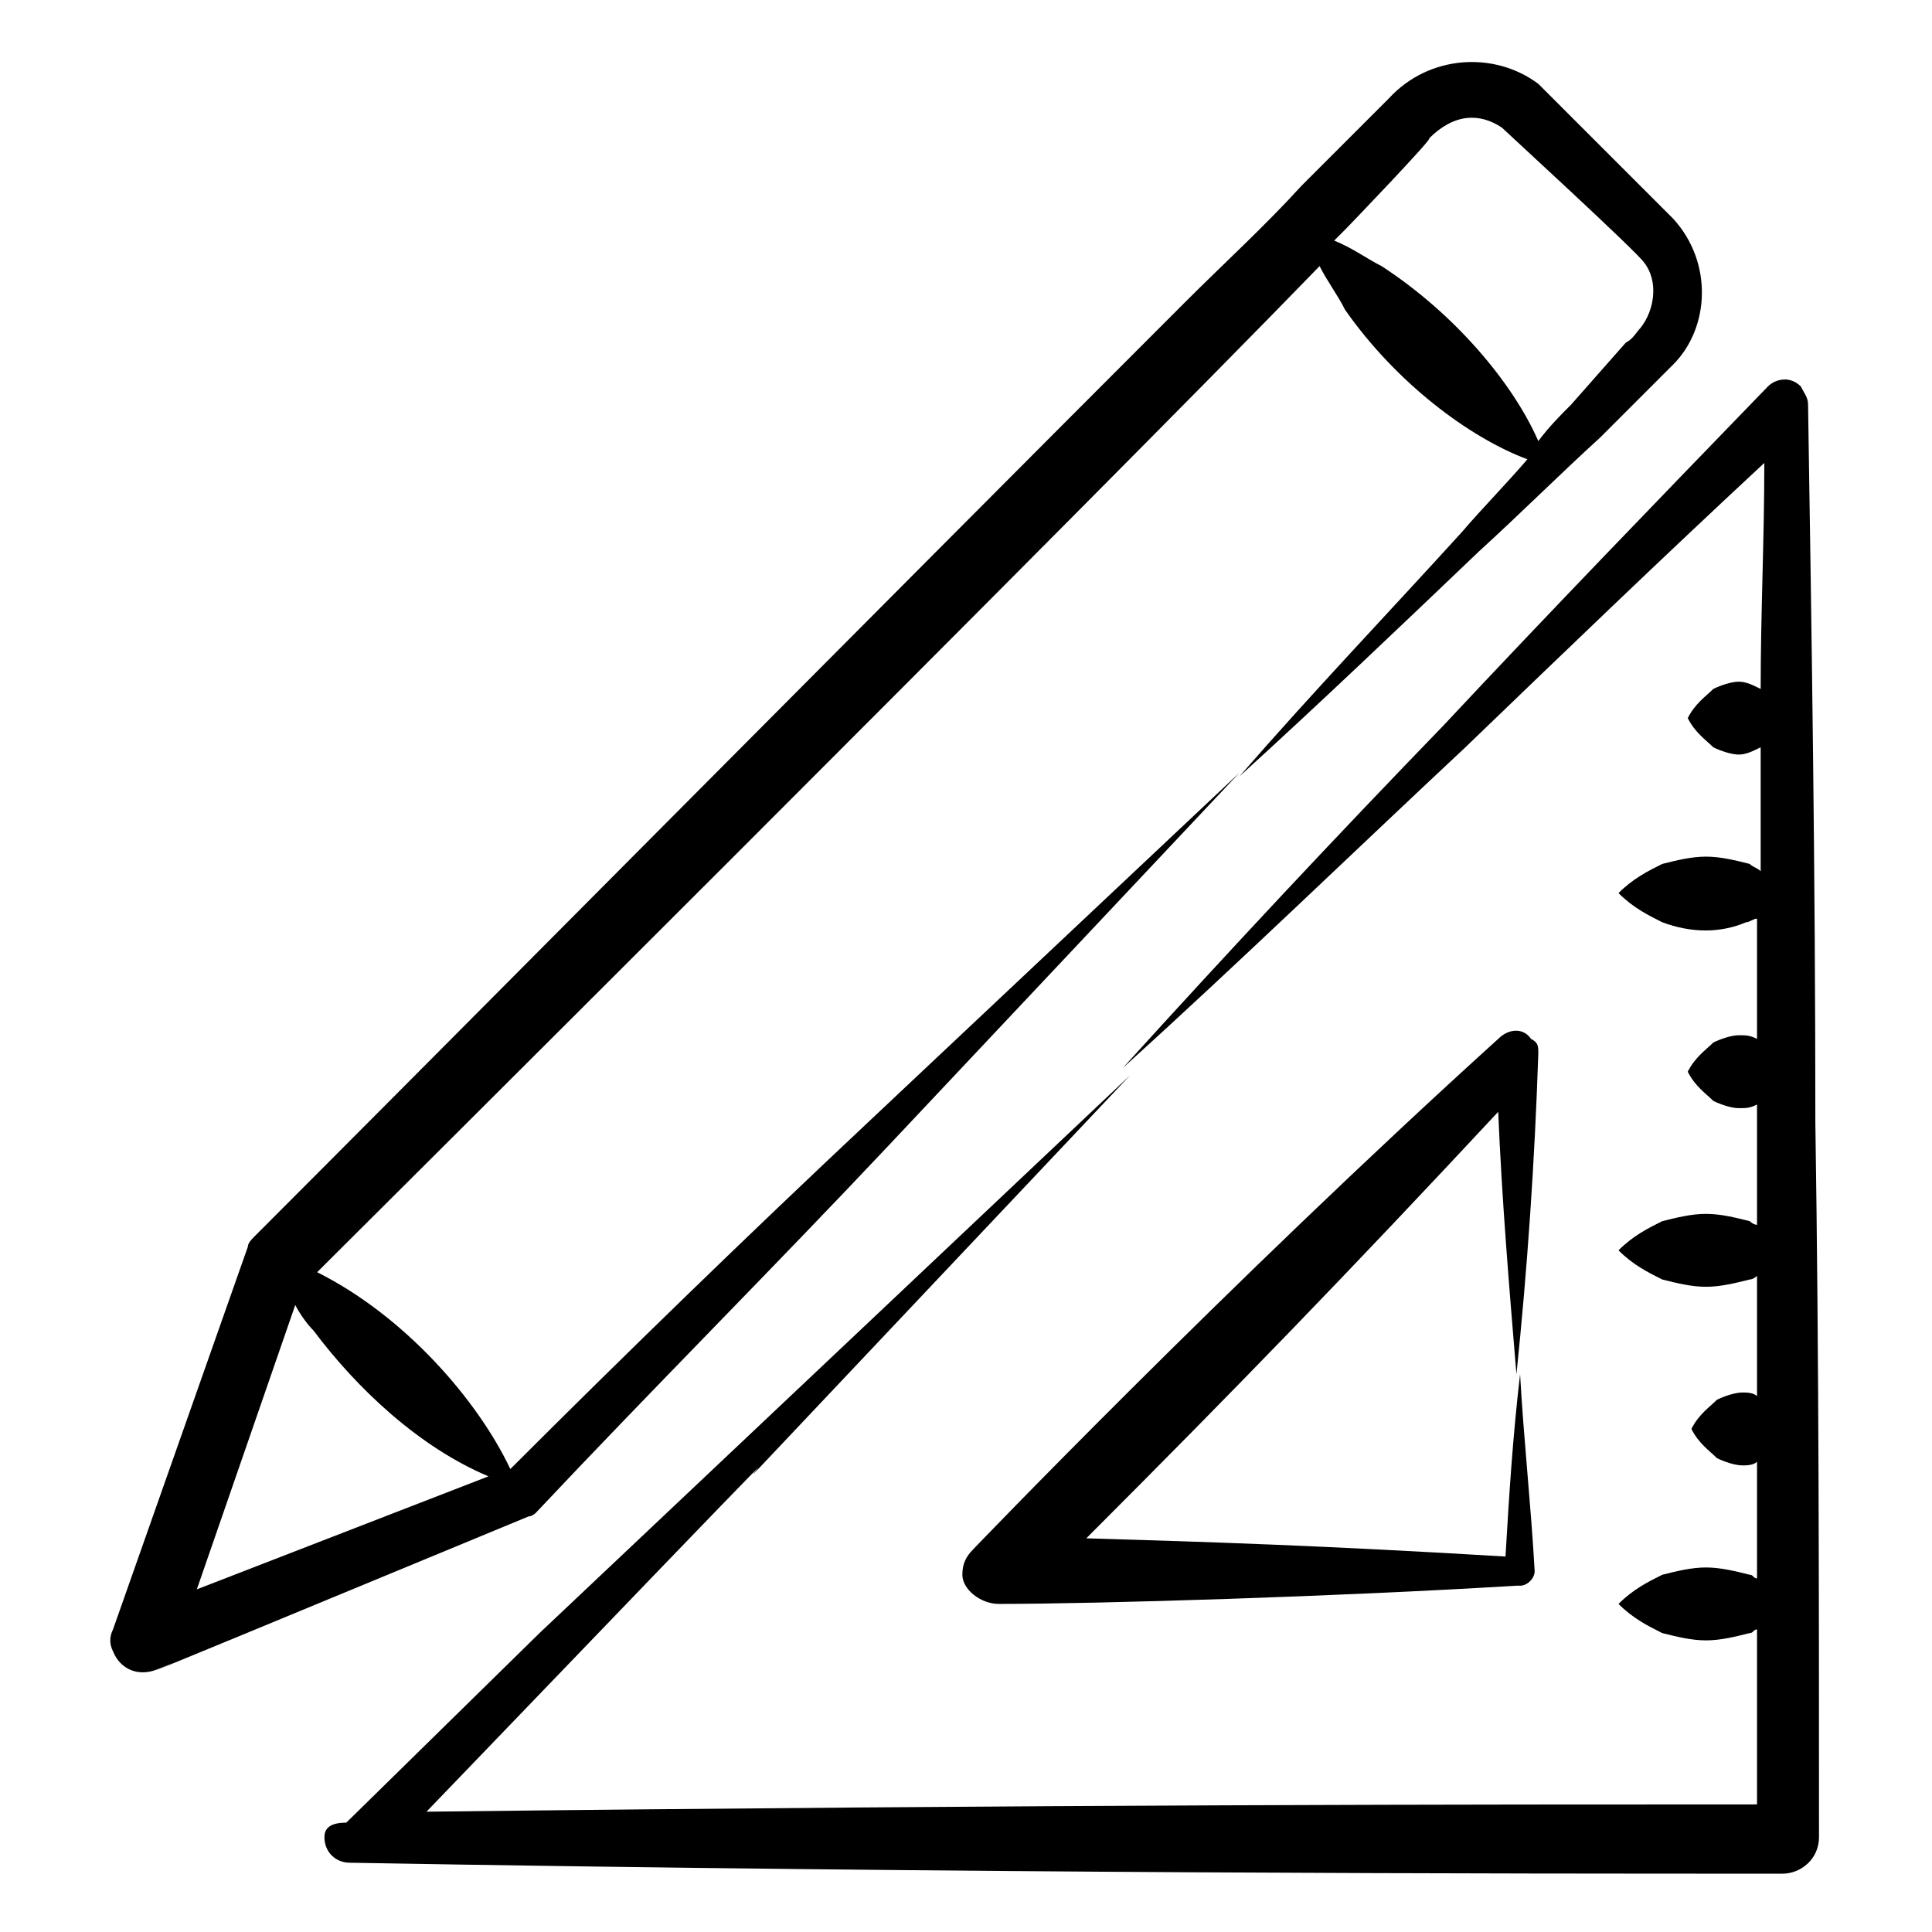
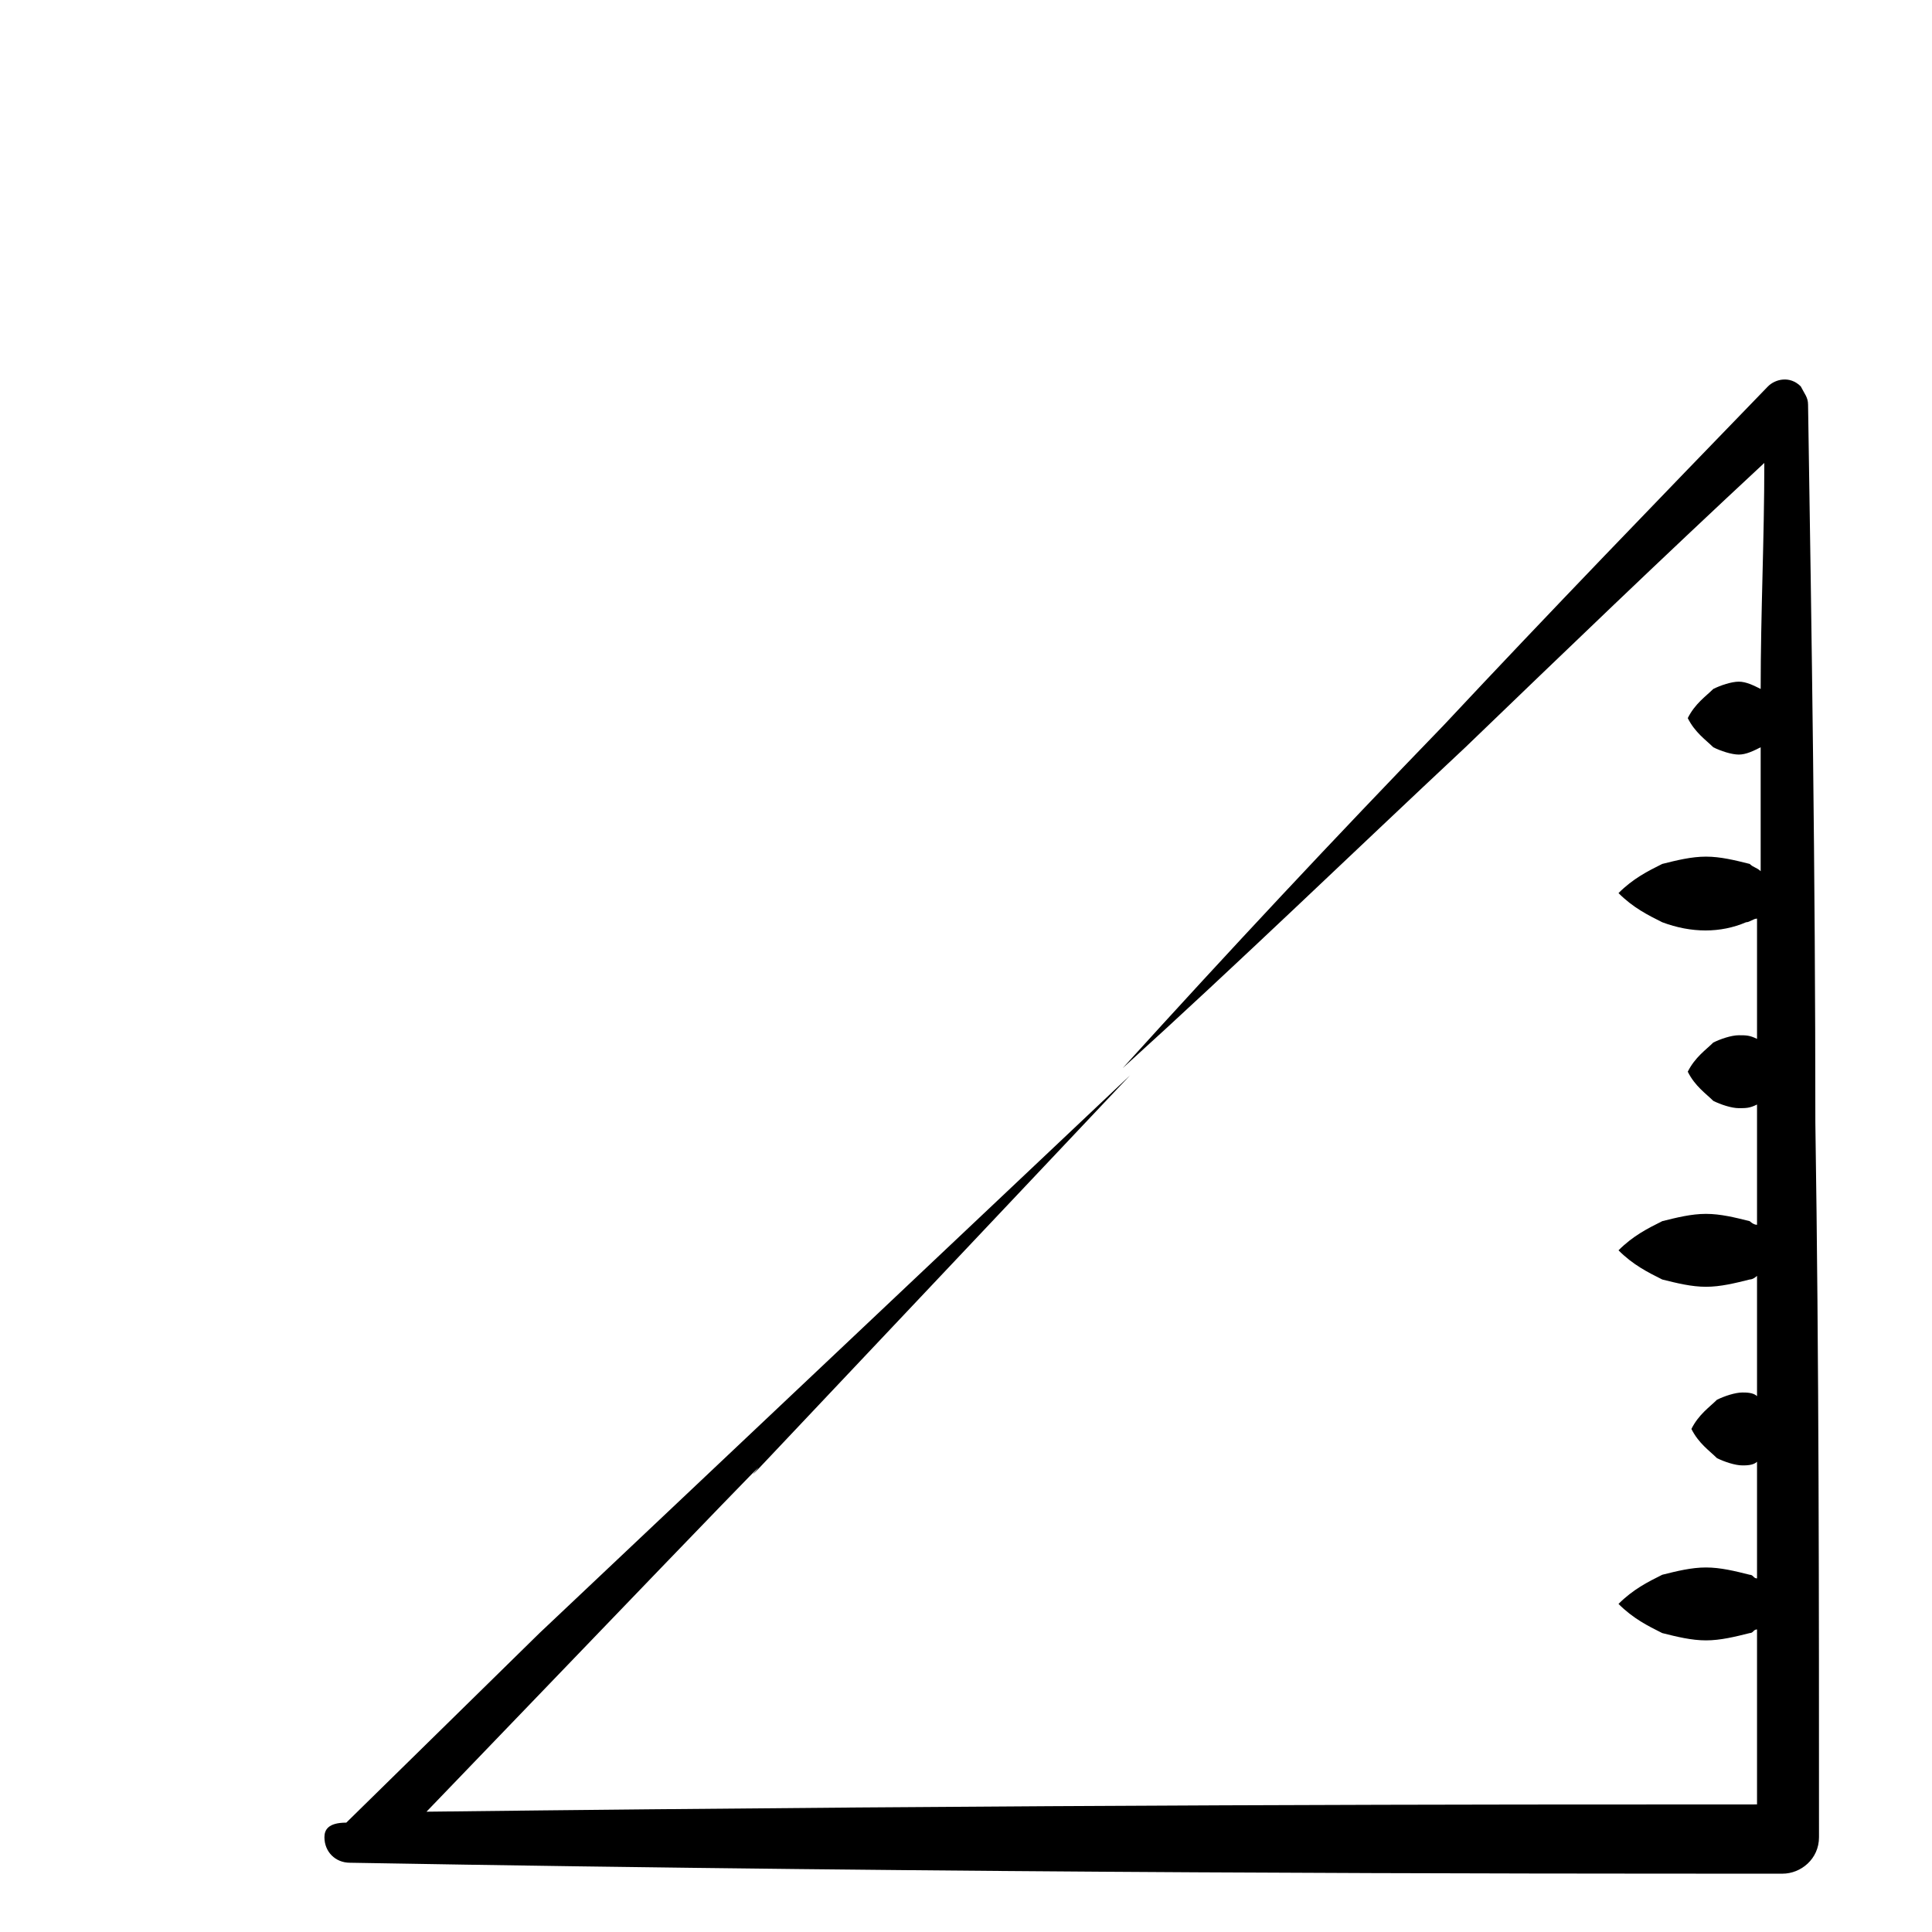
<svg xmlns="http://www.w3.org/2000/svg" width="300" height="300" viewBox="0 0 300 300" fill="none">
-   <path d="M24.34 259.245C36.792 254.151 -6.793 272.264 82.075 235.471C82.641 235.471 83.207 234.905 83.207 234.905C101.321 215.66 120 196.981 138.113 177.736C156.226 158.49 174.34 139.245 192.453 120C173.207 138.113 153.962 156.226 134.717 174.339C116.038 191.887 97.358 210 79.245 228.113C74.151 217.358 62.83 204.339 49.245 197.547C49.811 196.981 169.811 77.547 204.906 41.321C206.038 43.585 207.736 45.849 208.868 48.113C216.792 59.434 228.113 67.924 237.17 71.32C233.774 75.283 230.377 78.679 226.981 82.641C215.66 95.094 203.774 107.547 192.453 120.566C204.906 109.245 217.358 97.358 229.811 85.472C236.038 79.811 242.264 73.585 248.49 67.924L257.547 58.868L259.811 56.604C265.472 50.943 266.038 40.755 259.811 33.962C242.264 16.415 240 14.151 238.868 13.019C232.075 7.924 221.887 8.49 215.66 15.283C214.528 16.415 201.509 29.434 202.075 28.868C196.415 35.094 190.189 40.755 183.962 46.981C136.981 93.962 65.094 166.415 39.623 191.887C39.056 192.453 38.49 193.019 38.49 193.585L17.547 253.019C16.981 254.151 16.981 255.283 17.547 256.415C18.679 259.245 21.509 260.377 24.34 259.245ZM208.868 35.66C209.434 35.094 223.019 20.943 221.887 21.509C225.849 17.547 229.811 17.547 233.207 19.811C233.774 20.377 254.151 39.056 255.283 40.755C257.547 43.585 256.981 48.113 254.717 50.943C254.151 51.509 253.585 52.641 252.453 53.207L243.962 62.83C242.264 64.528 240.566 66.226 238.868 68.49C234.906 59.434 225.849 48.679 214.528 41.321C212.264 40.188 210 38.49 207.17 37.358C207.736 36.792 208.302 36.226 208.868 35.66ZM45.849 202.641C46.415 203.773 47.547 205.471 48.679 206.604C55.472 215.66 65.094 224.717 75.849 229.245L30.566 246.792L45.849 202.641Z" fill="black" />
  <path d="M276.792 290.943C279.622 290.943 282.453 288.679 282.453 285.282C282.453 248.49 282.453 211.132 281.887 174.339C281.887 135.282 281.321 99.056 280.755 62.83C280.755 61.698 280.189 61.132 279.622 59.999C277.924 58.301 275.66 58.867 274.528 59.999C257.547 77.547 240.566 95.094 224.151 112.641C207.17 130.188 190.755 147.735 174.339 165.849C192.453 149.433 210 132.452 227.547 116.037C242.83 101.32 258.113 86.603 273.962 71.886C273.962 83.773 273.396 95.094 273.396 106.981C272.264 106.415 271.132 105.849 270 105.849C268.868 105.849 267.17 106.415 266.038 106.981C264.905 108.113 263.207 109.245 262.075 111.509C263.207 113.773 264.905 114.905 266.038 116.037C267.17 116.603 268.868 117.169 270 117.169C271.132 117.169 272.264 116.603 273.396 116.037V135.282C272.83 134.716 272.264 134.716 271.698 134.15C269.434 133.584 267.17 133.018 264.906 133.018C262.641 133.018 260.377 133.584 258.113 134.15C255.849 135.282 253.585 136.415 251.321 138.679C253.585 140.943 255.849 142.075 258.113 143.207C262.641 144.905 267.17 144.905 271.132 143.207C271.698 143.207 272.264 142.641 272.83 142.641V161.32C271.698 160.754 271.132 160.754 270 160.754C268.868 160.754 267.17 161.32 266.038 161.886C264.905 163.018 263.207 164.15 262.075 166.415C263.207 168.679 264.905 169.811 266.038 170.943C267.17 171.509 268.868 172.075 270 172.075C271.132 172.075 271.698 172.075 272.83 171.509V174.339V190.188C272.264 190.188 271.698 189.622 271.698 189.622C269.434 189.056 267.17 188.49 264.906 188.49C262.641 188.49 260.377 189.056 258.113 189.622C255.849 190.754 253.585 191.886 251.321 194.15C253.585 196.415 255.849 197.547 258.113 198.679C260.377 199.245 262.641 199.811 264.906 199.811C267.17 199.811 269.434 199.245 271.698 198.679C272.264 198.679 272.83 198.113 272.83 198.113V216.792C272.264 216.226 271.132 216.226 270.566 216.226C269.434 216.226 267.736 216.792 266.604 217.358C265.472 218.49 263.773 219.622 262.641 221.886C263.773 224.15 265.472 225.282 266.604 226.415C267.736 226.981 269.434 227.547 270.566 227.547C271.132 227.547 272.264 227.547 272.83 226.981V245.094C272.264 245.094 272.264 244.528 271.698 244.528C269.434 243.962 267.17 243.396 264.906 243.396C262.641 243.396 260.377 243.962 258.113 244.528C255.849 245.66 253.585 246.792 251.321 249.056C253.585 251.32 255.849 252.452 258.113 253.584C260.377 254.15 262.641 254.716 264.906 254.716C267.17 254.716 269.434 254.15 271.698 253.584C272.264 253.584 272.264 253.018 272.83 253.018V280.188C230.943 280.188 162.453 280.188 66.226 281.32C136.415 208.301 112.641 233.207 117.736 228.113L175.472 166.981C155.094 186.226 134.717 205.471 114.339 224.716L83.773 253.584L53.773 283.018C50.943 283.018 50.377 284.15 50.377 285.282C50.377 287.547 52.075 289.245 54.34 289.245C151.132 290.943 233.773 290.943 276.792 290.943Z" fill="black" />
-   <path d="M155.094 249.056C170.377 249.056 207.736 247.924 235.472 246.226H236.038C237.17 246.226 238.302 245.094 238.302 243.962C237.736 233.773 236.604 223.585 236.038 213.396C234.906 223.019 234.339 232.075 233.773 241.698C205.472 240 187.924 239.434 168.679 238.868C191.887 215.66 209.434 197.547 232.641 172.641C233.207 186.226 234.339 199.811 235.472 213.396C237.17 196.981 238.302 180.566 238.868 163.585C238.868 162.453 238.868 161.886 237.736 161.32C236.604 159.622 234.339 159.622 232.641 161.32C190.755 199.245 150.566 241.132 151.132 240.566C150 241.698 149.434 242.83 149.434 244.528C149.434 246.792 152.264 249.056 155.094 249.056Z" fill="black" />
</svg>